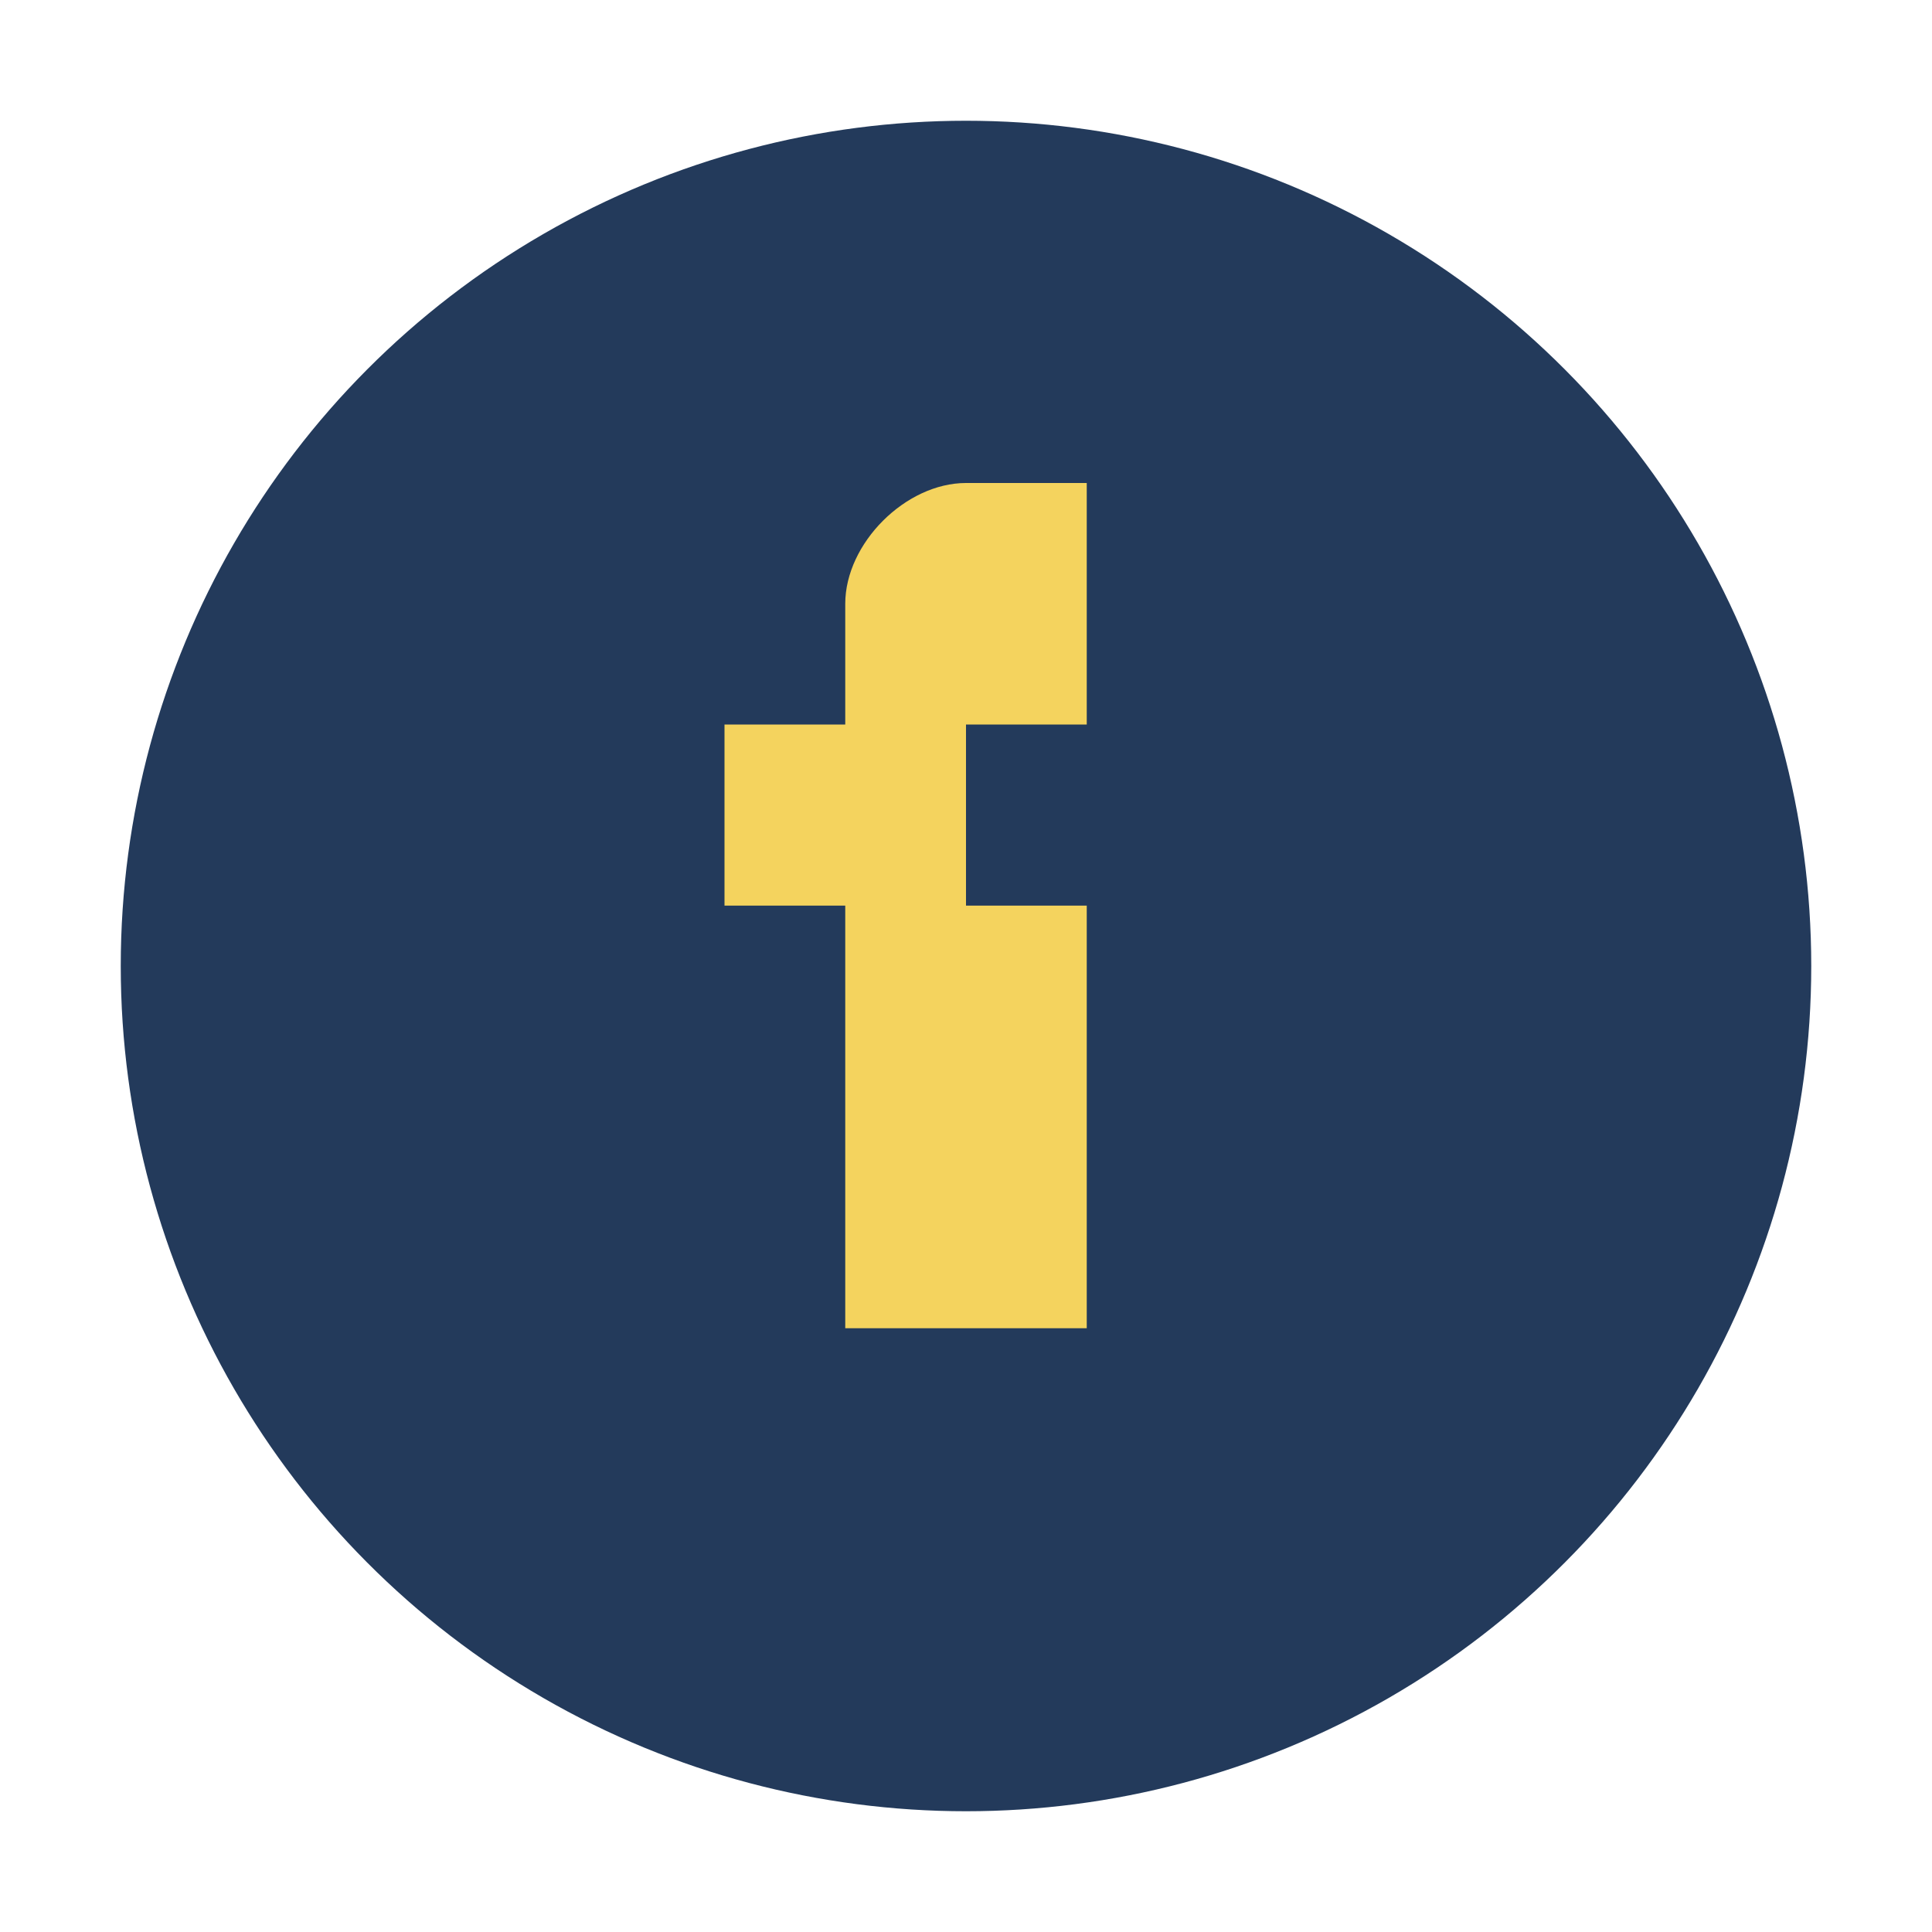
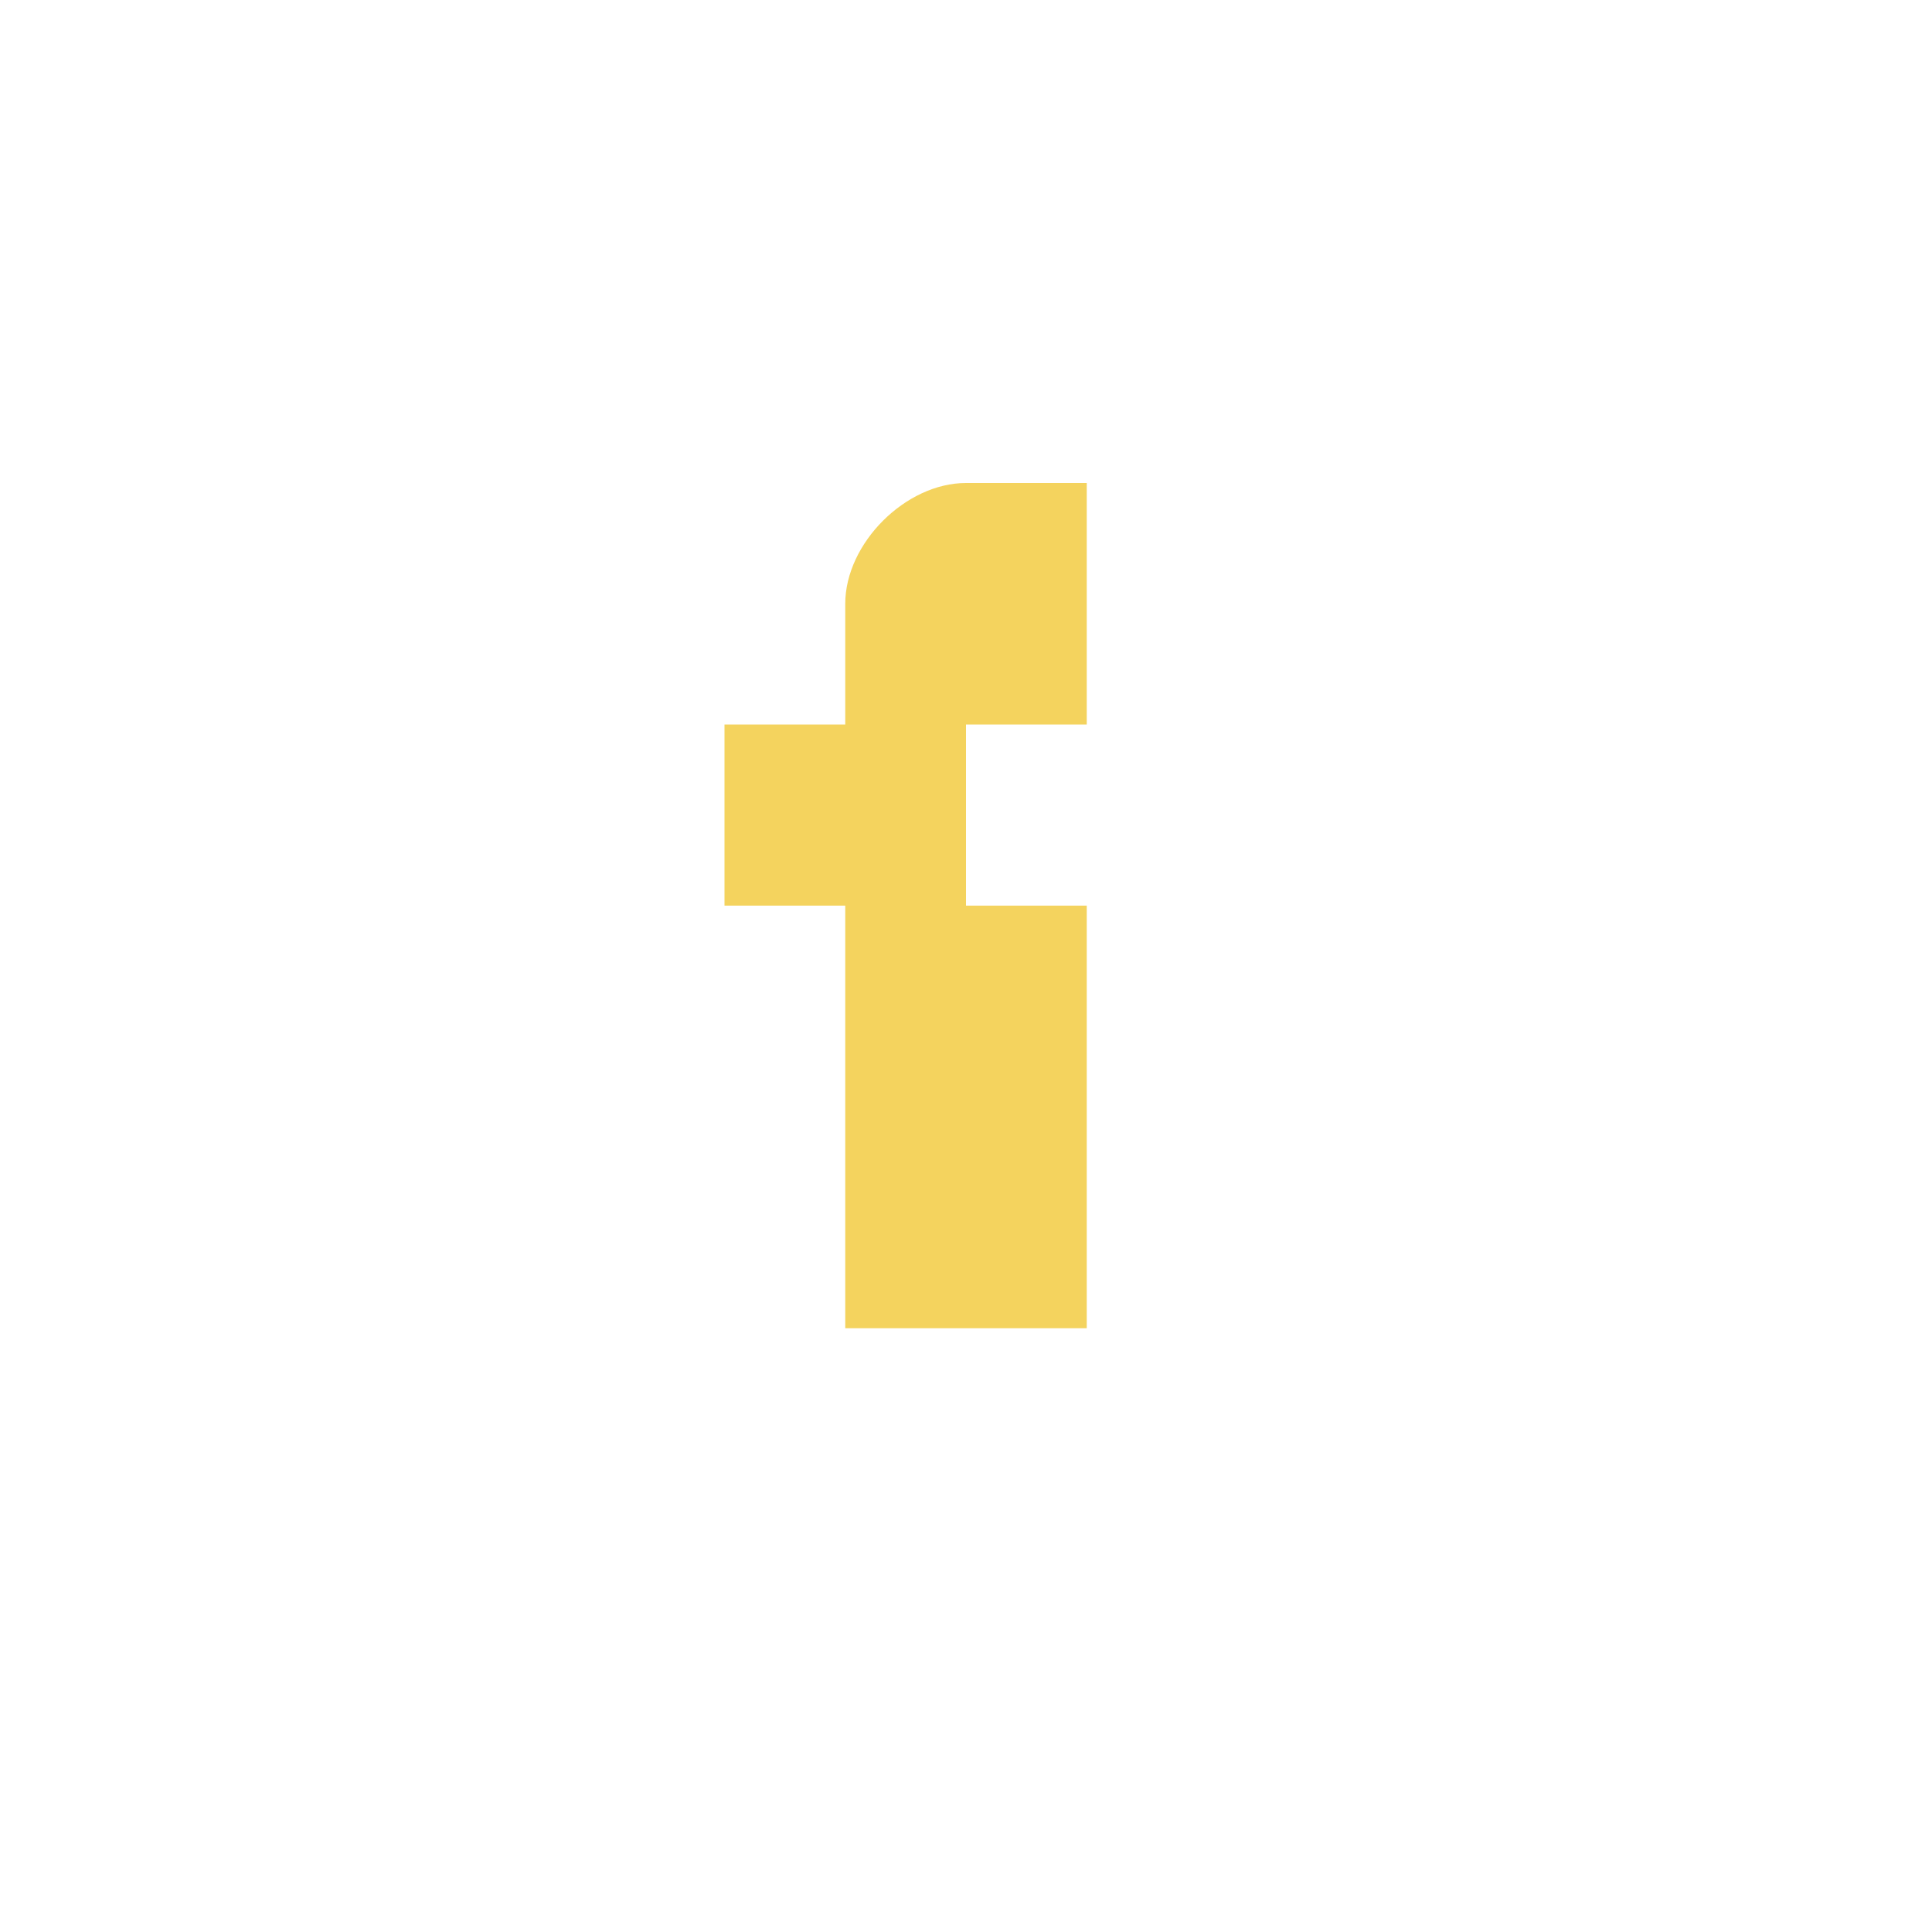
<svg xmlns="http://www.w3.org/2000/svg" width="32" height="32" viewBox="0 0 32 32">
-   <circle cx="16" cy="16" r="14" fill="#233A5B" />
  <path d="M18 12h-2v3h2v7h-4v-7h-2v-3h2v-2c0-1 1-2 2-2h2v3z" fill="#F4D35E" />
</svg>